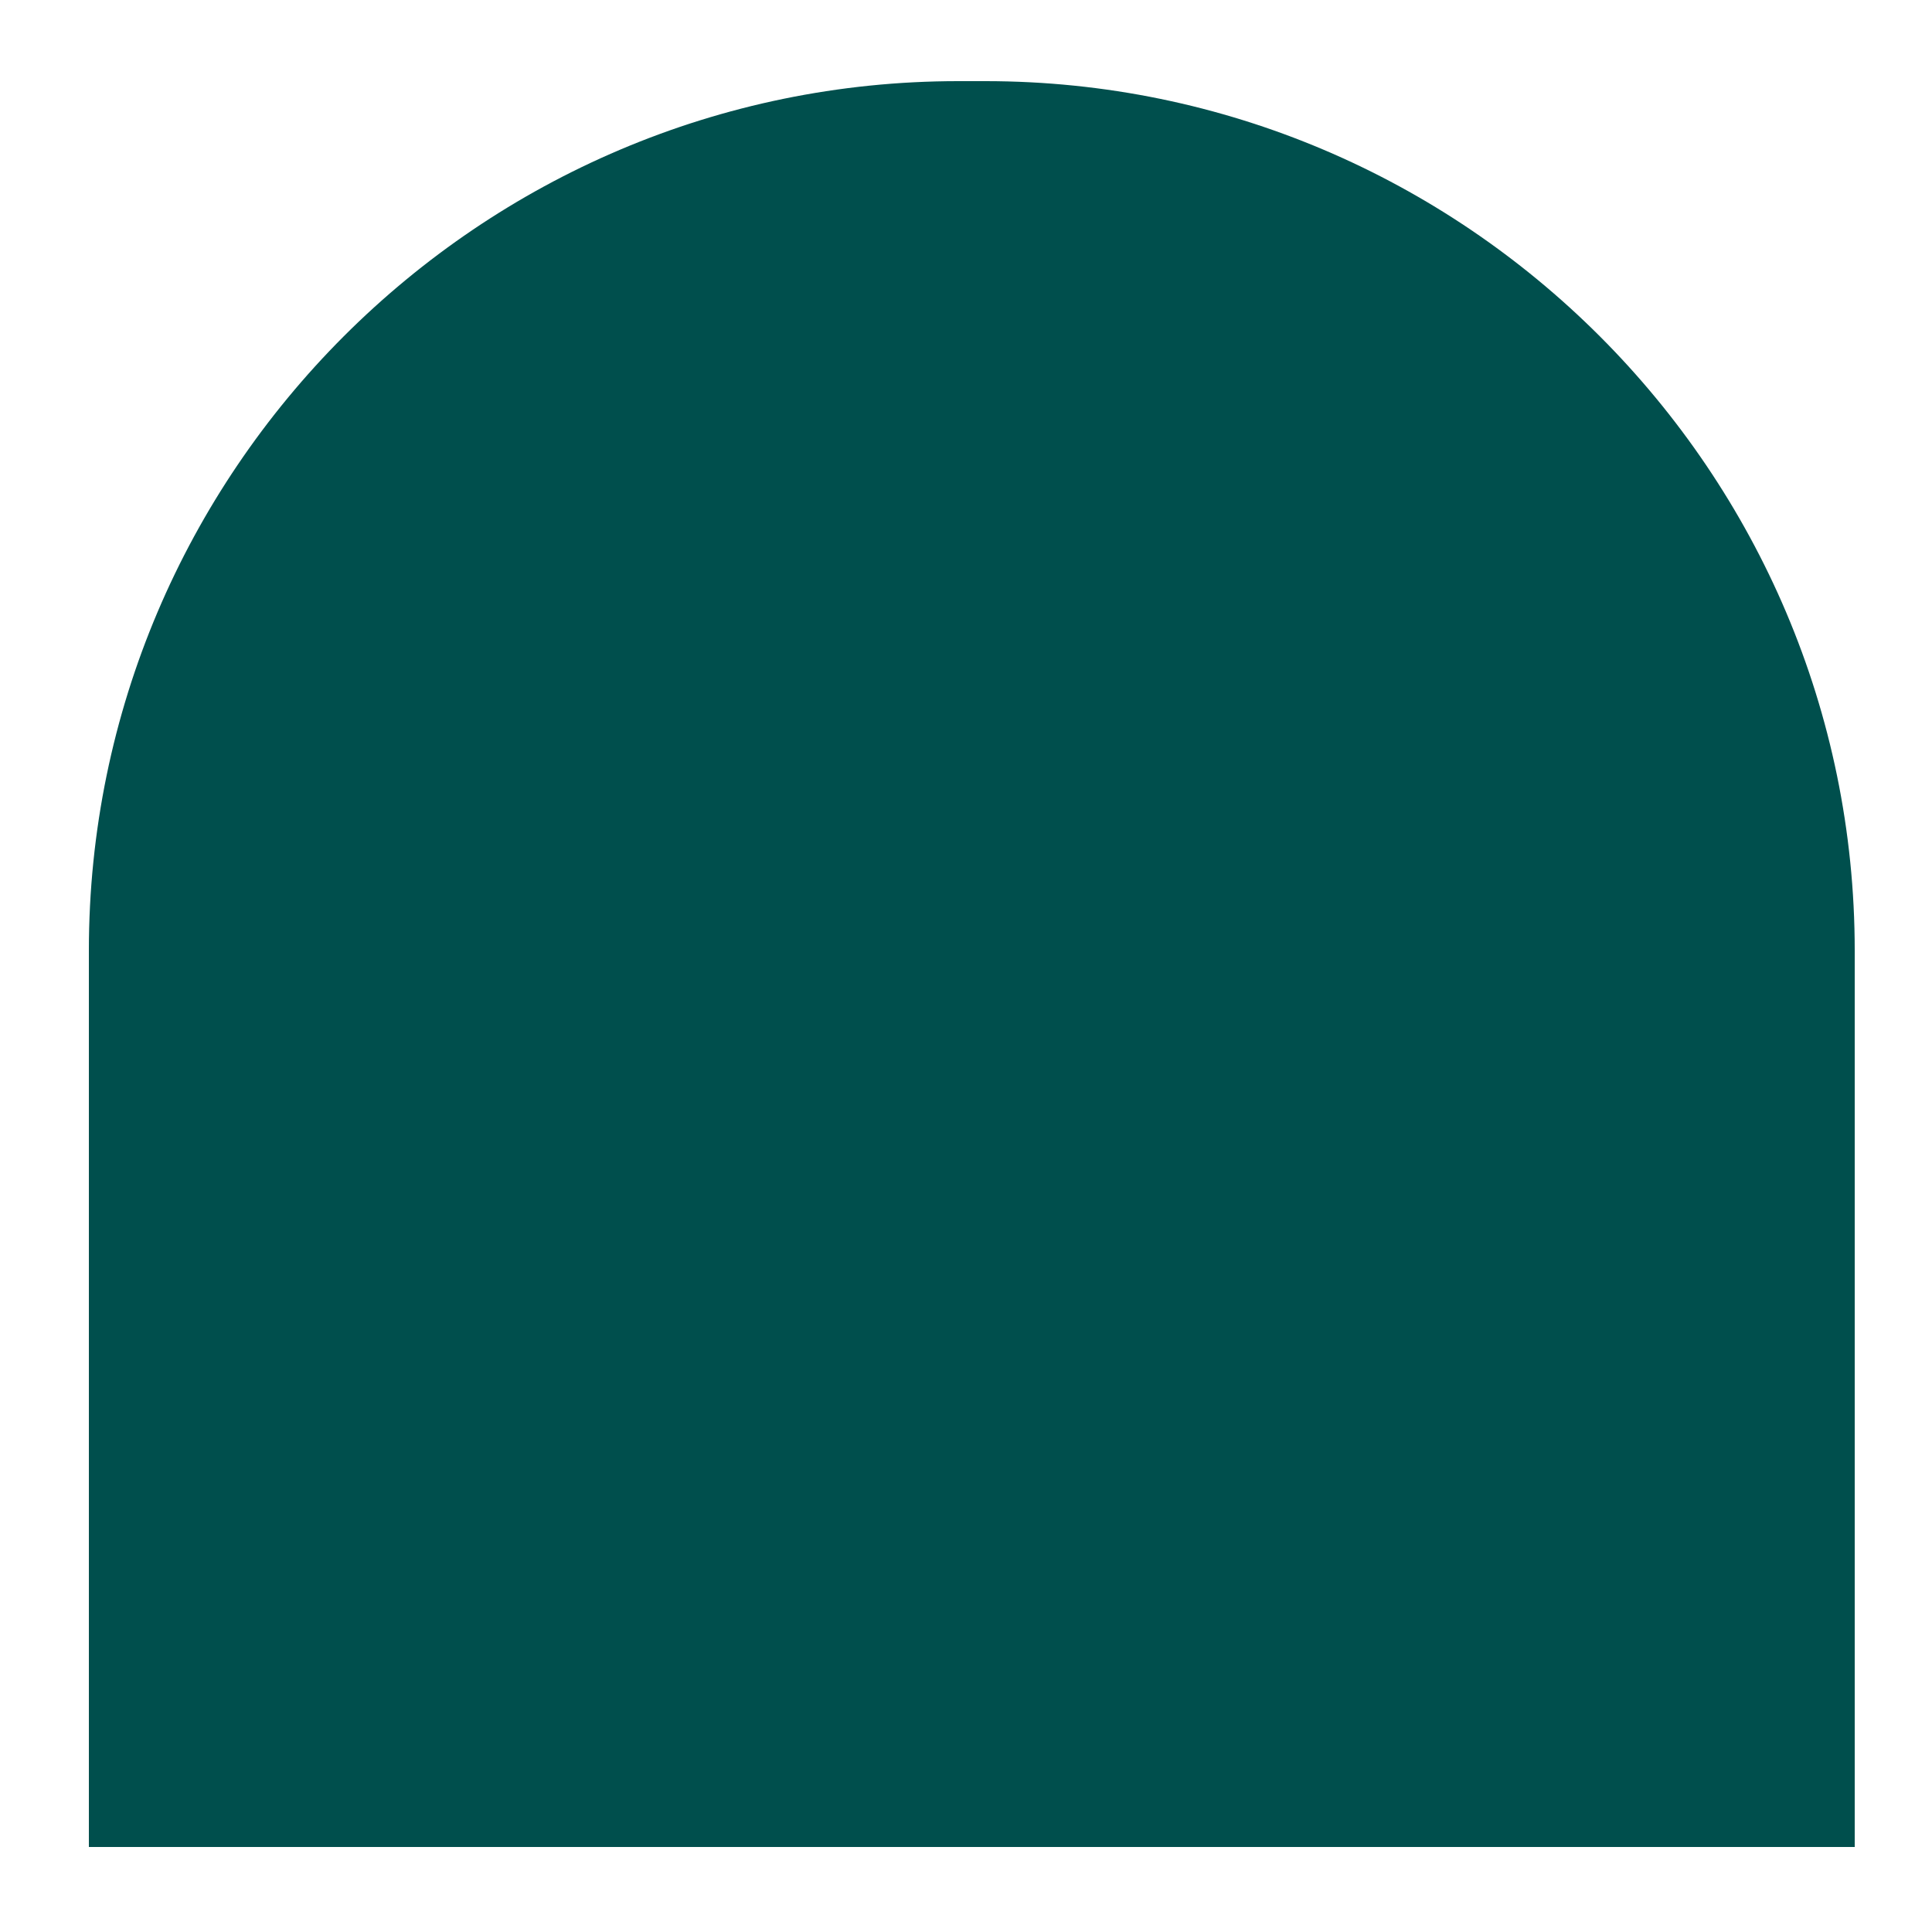
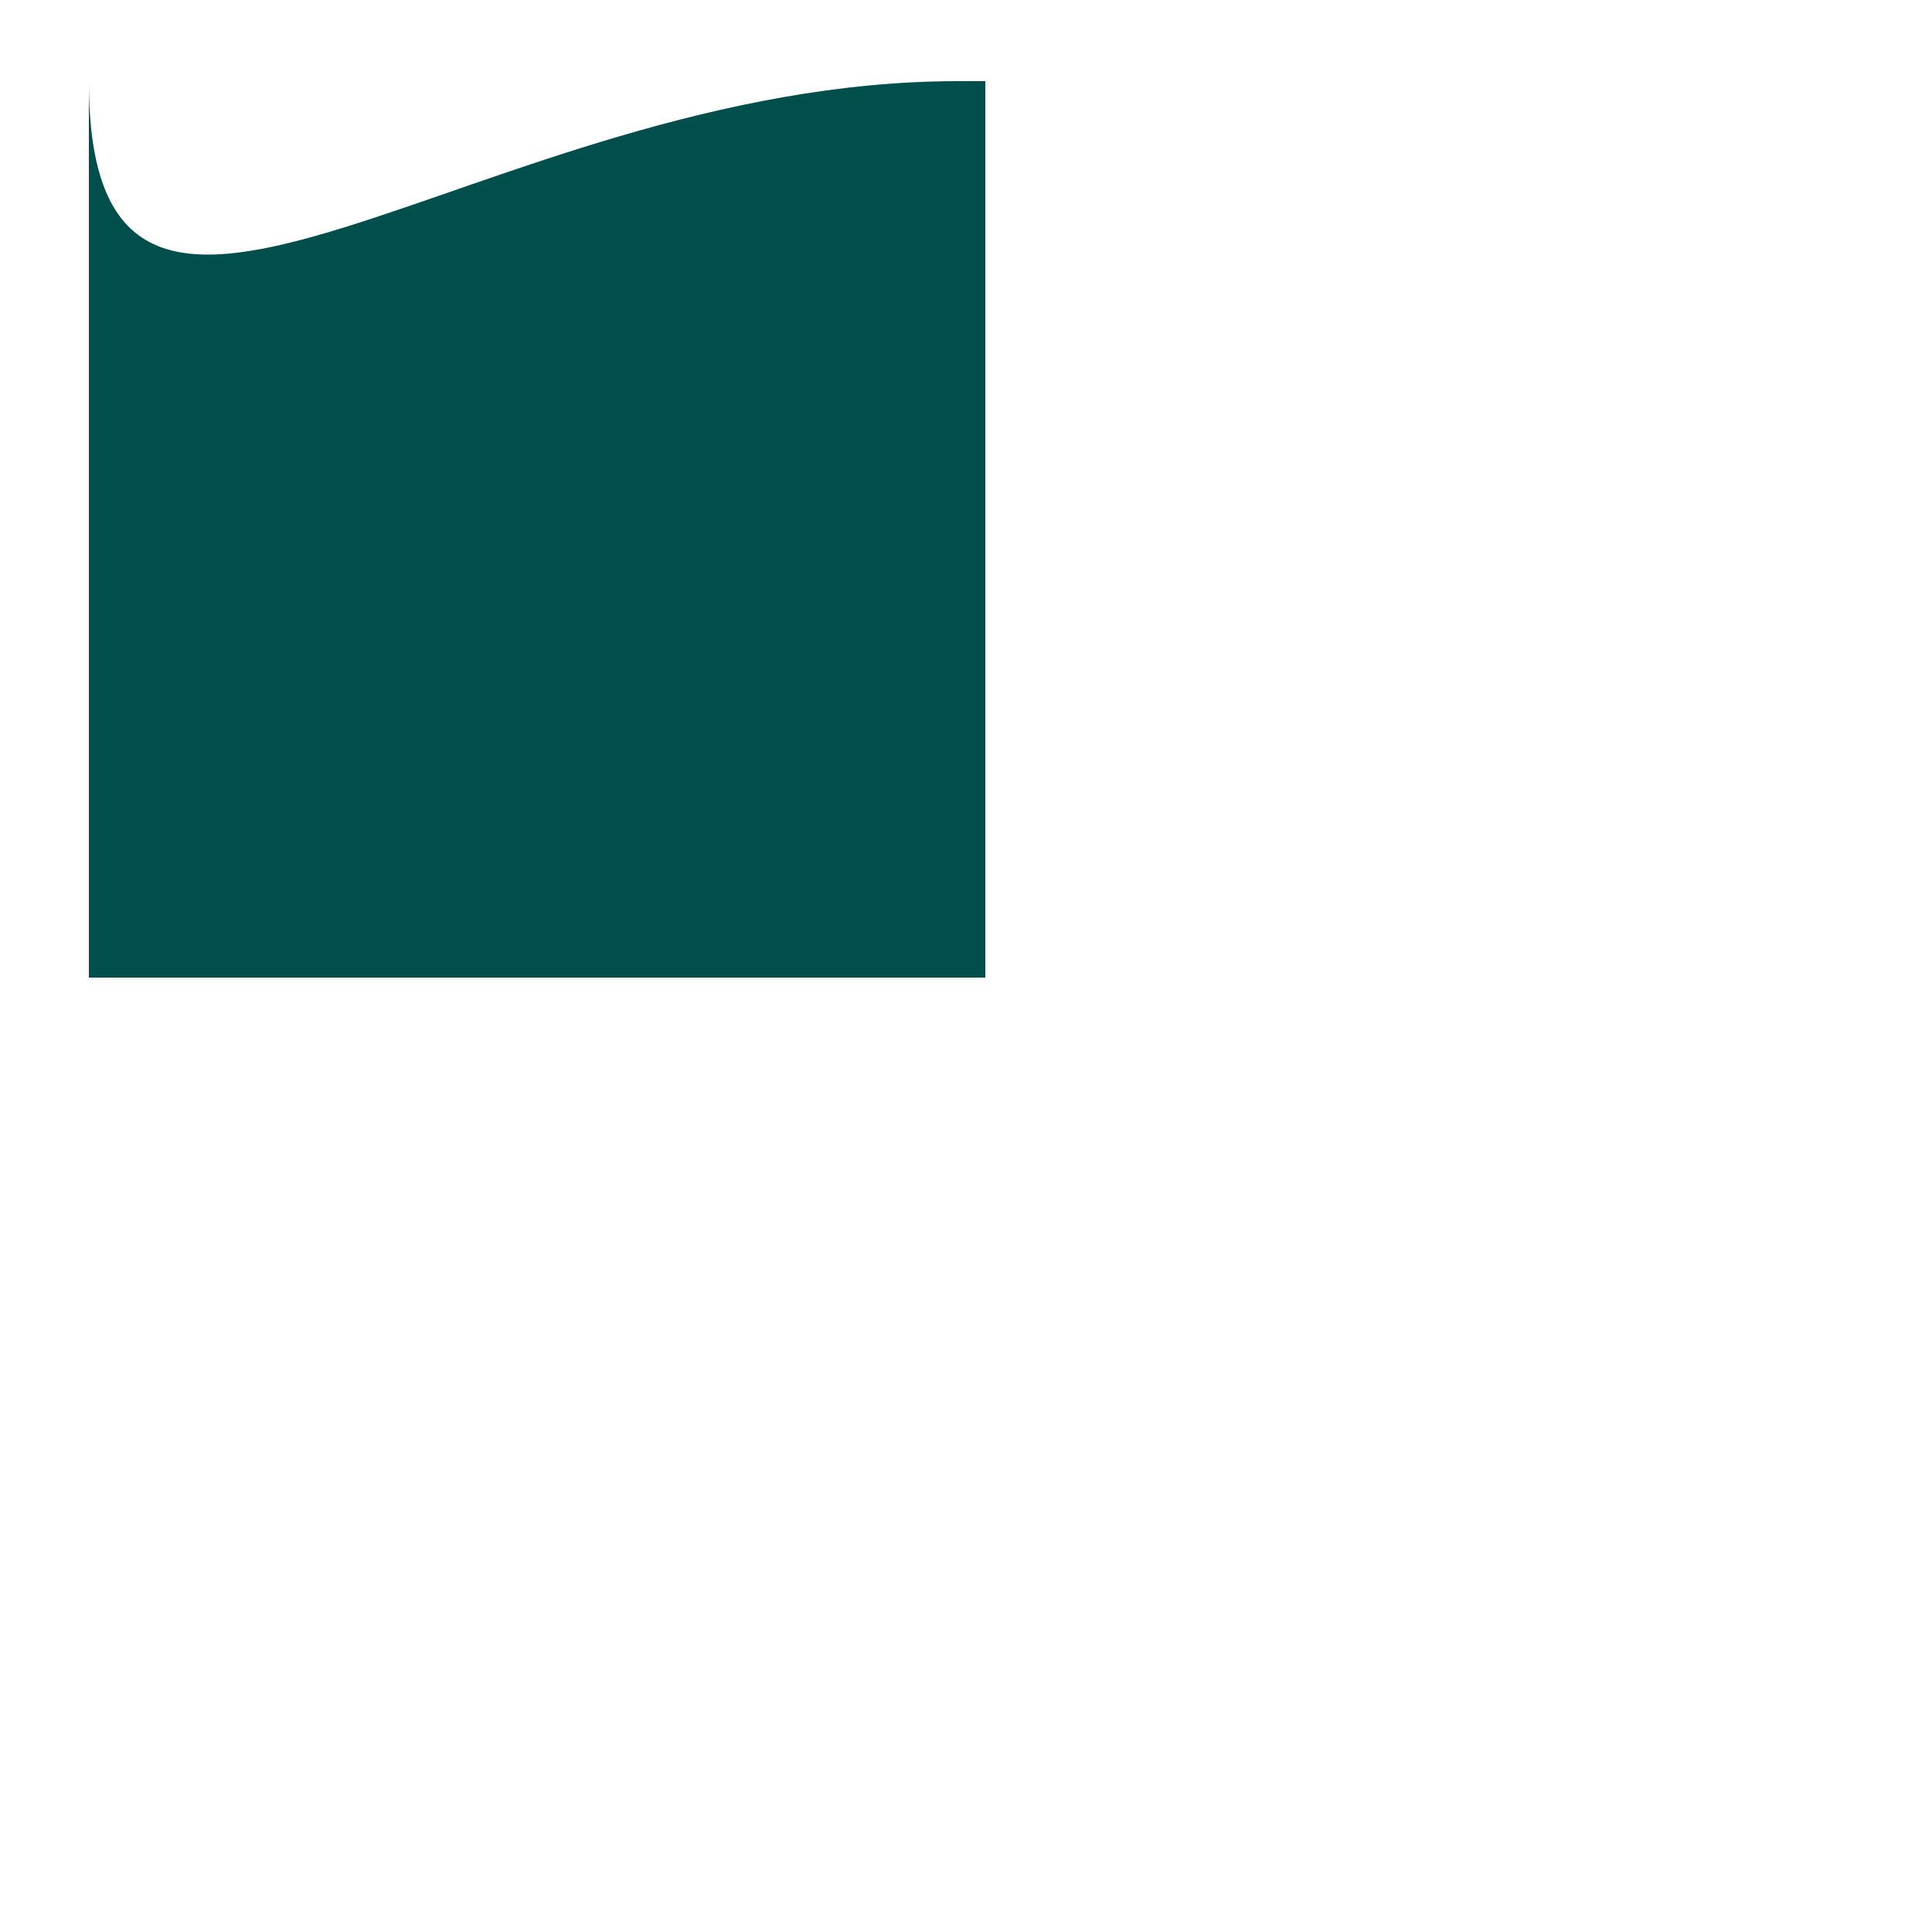
<svg xmlns="http://www.w3.org/2000/svg" id="Layer_1" version="1.1" viewBox="0 0 100 100">
  <defs>
    <style>
      .st0 {
        fill: #004f4d;
      }
    </style>
  </defs>
-   <path class="st0" d="M49.6,4.2h1.4c24.8,0,45,20.2,45,45v46.4H4.6v-46.4C4.6,24.4,24.8,4.2,49.6,4.2Z" />
+   <path class="st0" d="M49.6,4.2h1.4v46.4H4.6v-46.4C4.6,24.4,24.8,4.2,49.6,4.2Z" />
</svg>